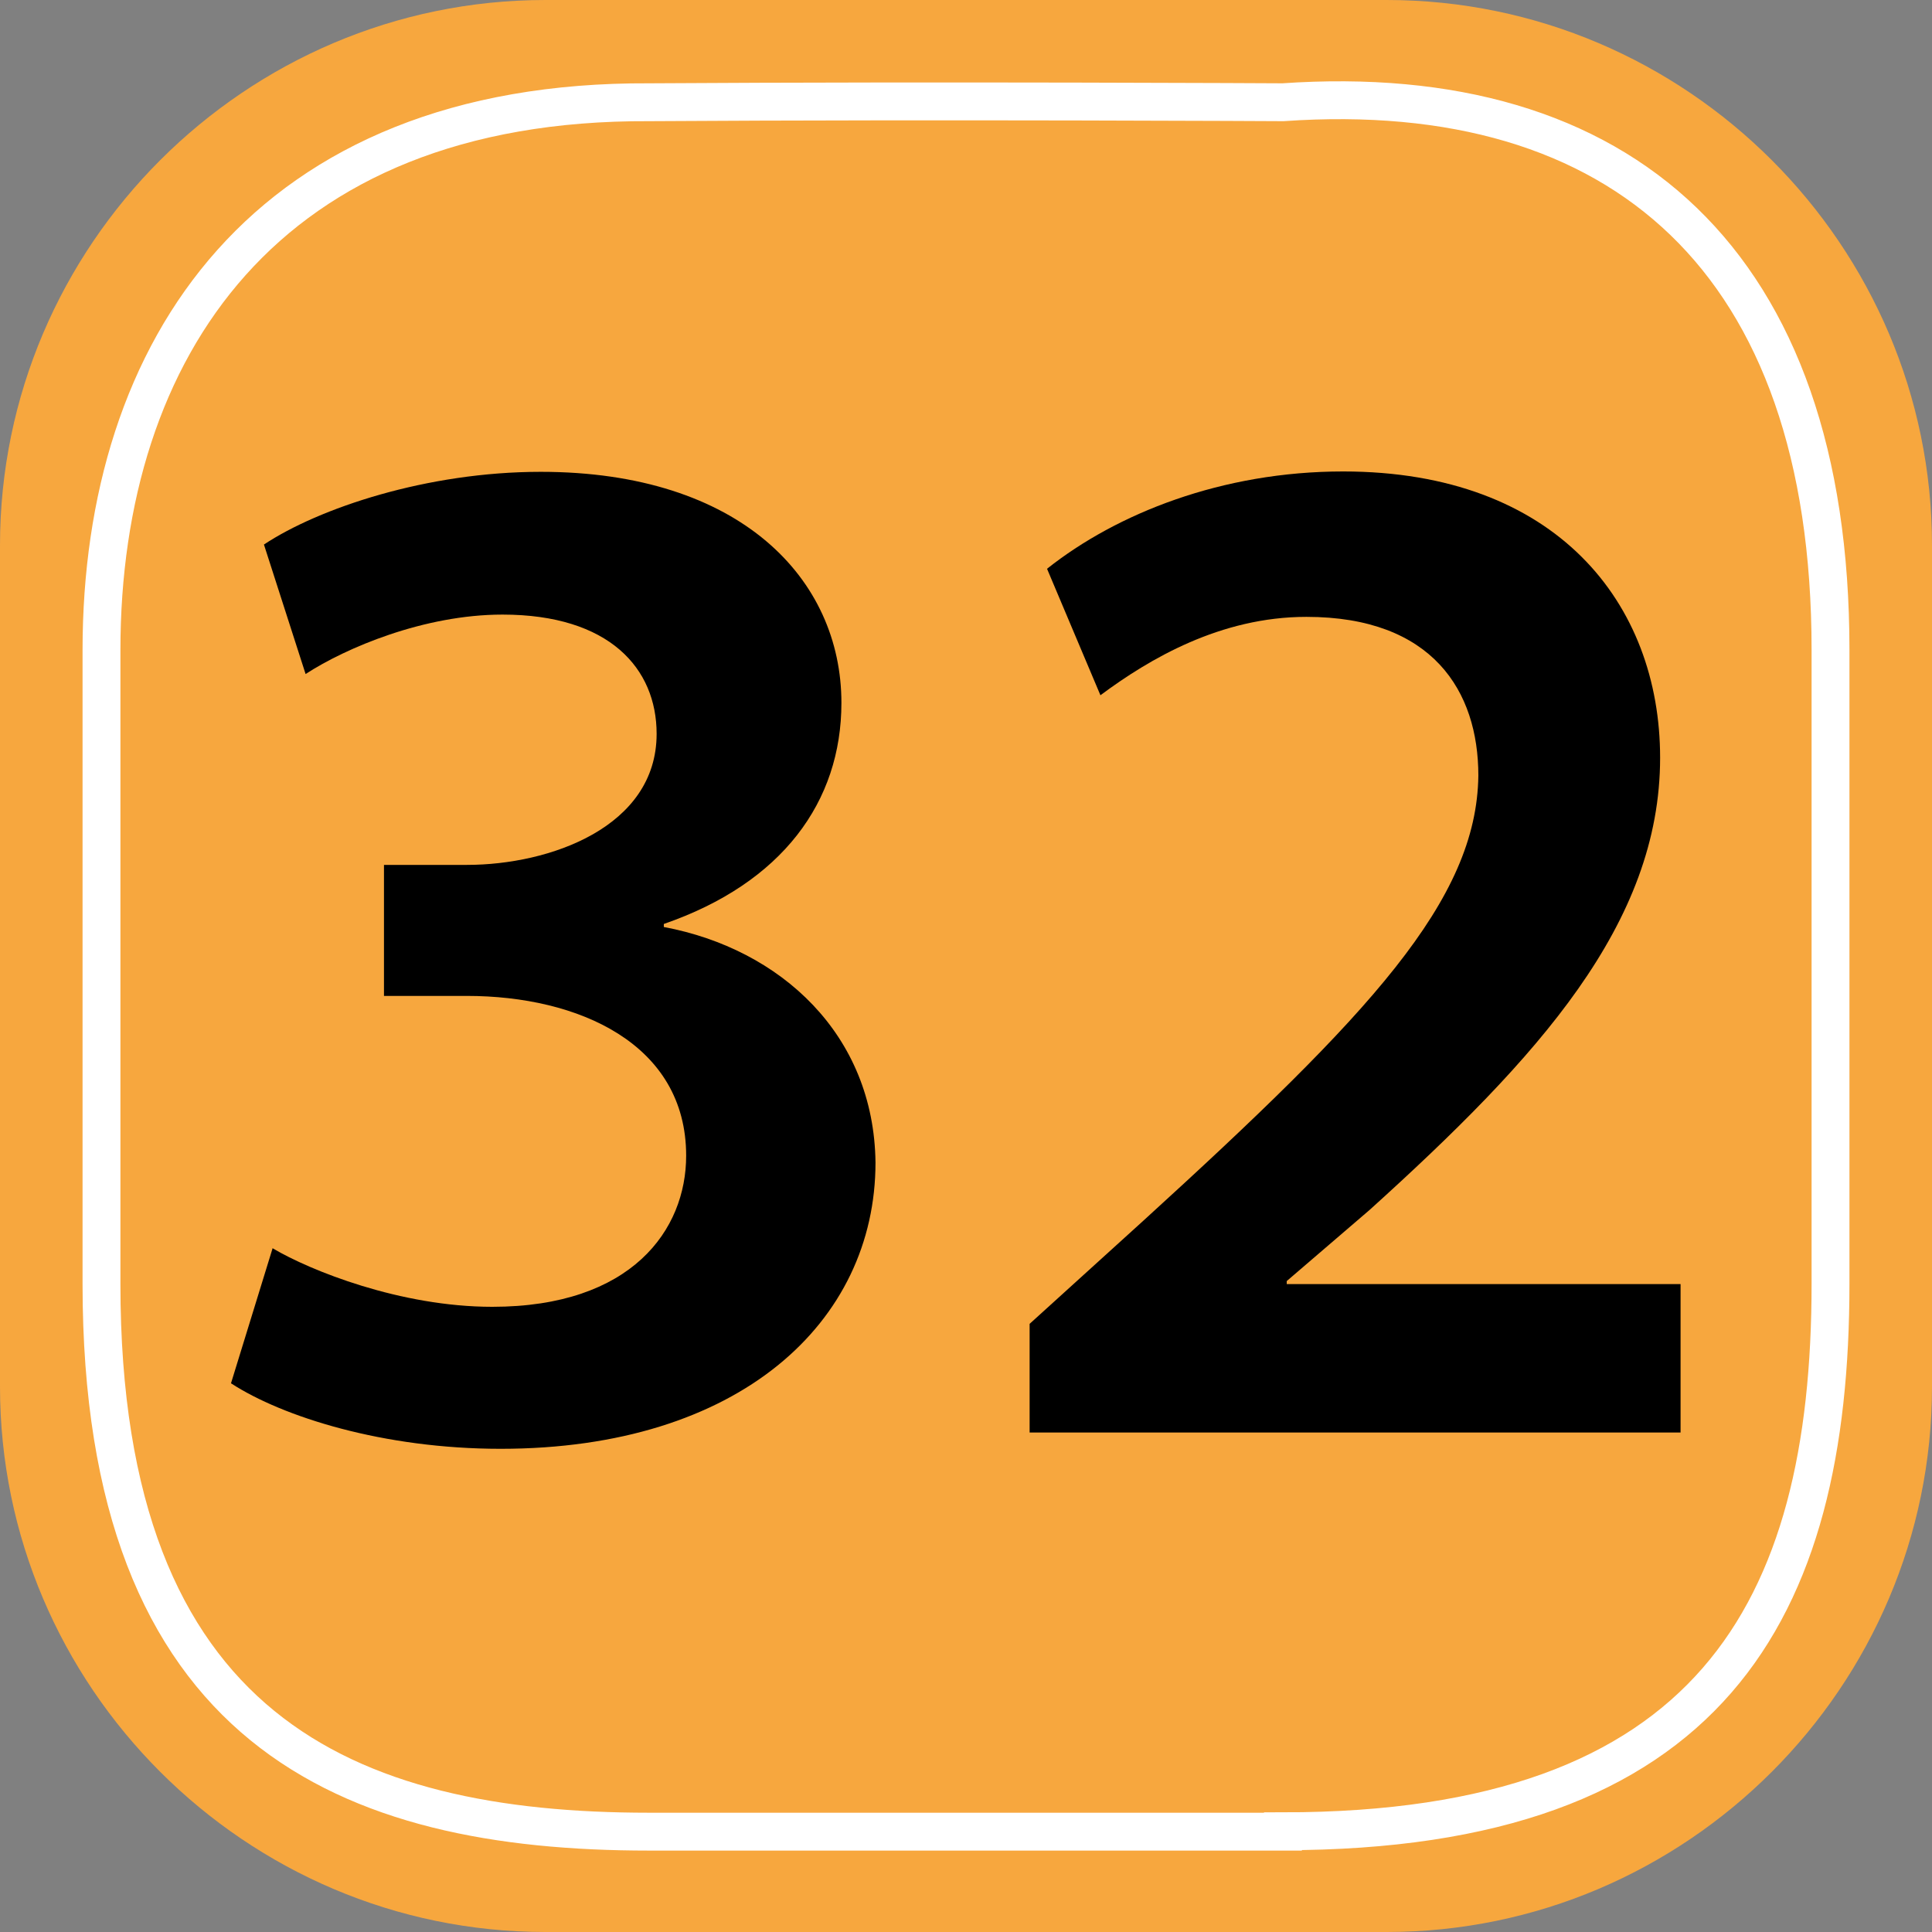
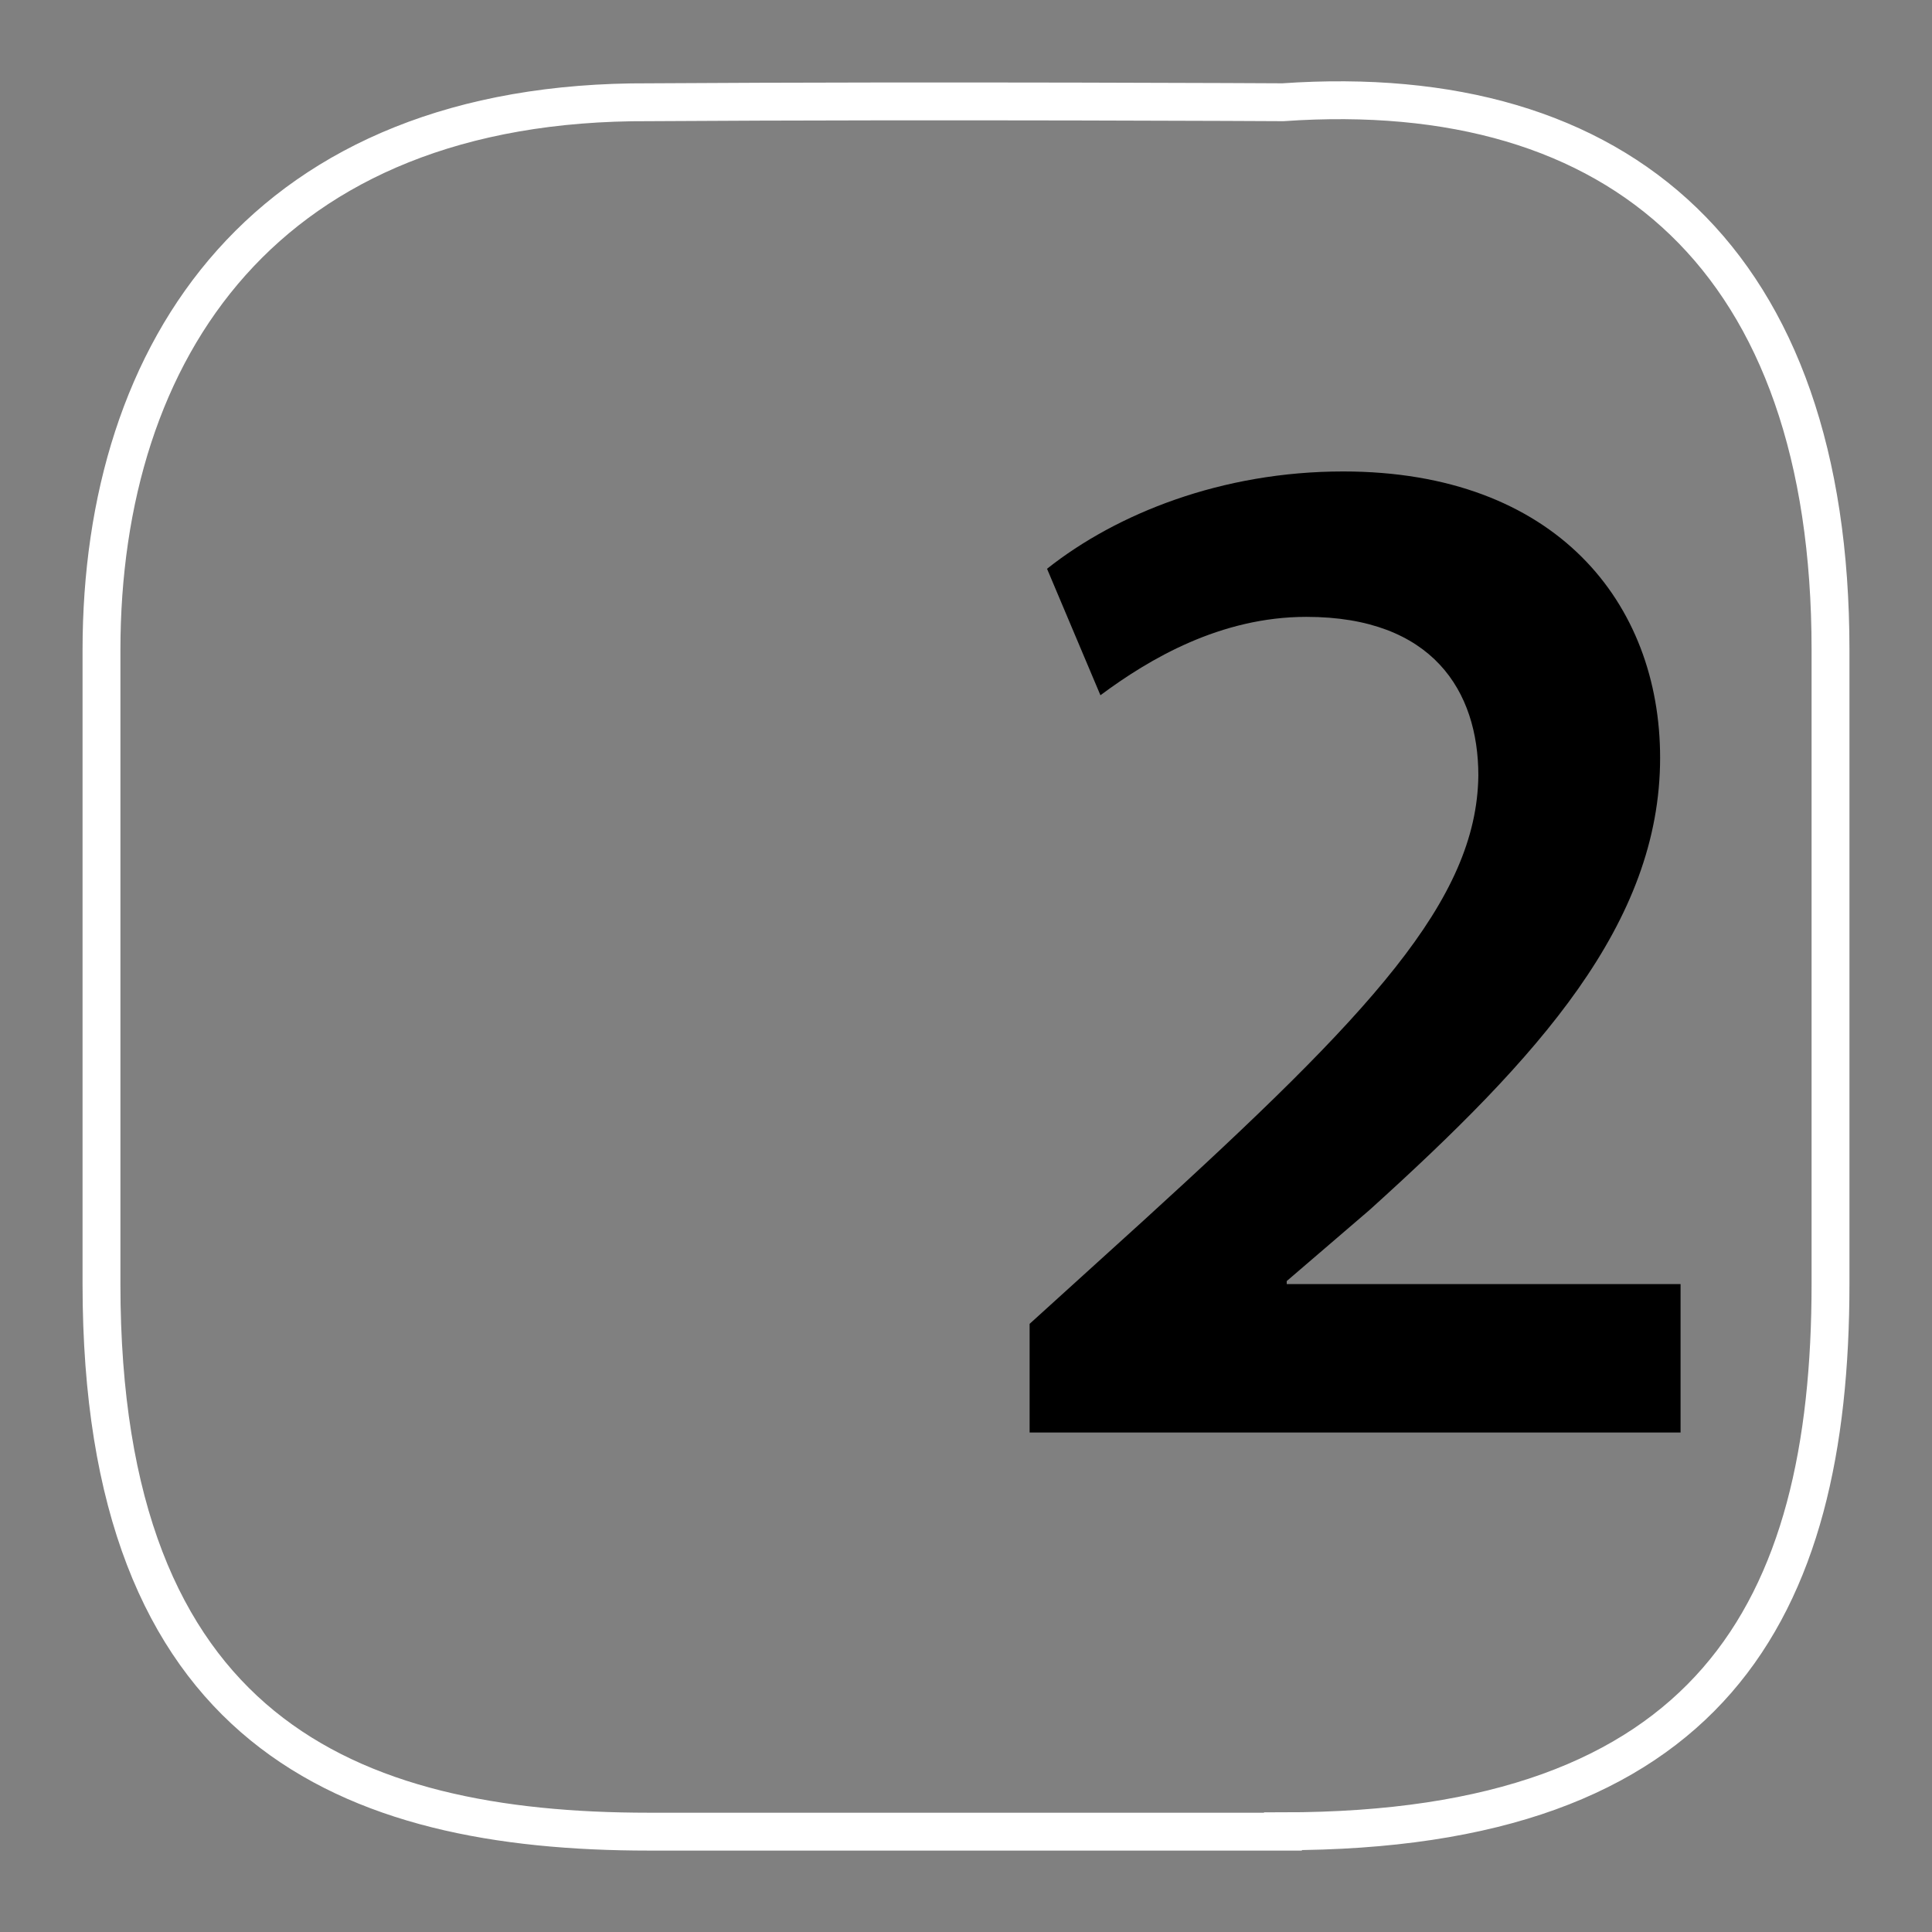
<svg xmlns="http://www.w3.org/2000/svg" id="Calque_2" data-name="Calque 2" viewBox="0 0 51.02 51.02">
  <rect x="0" y="0" width="51.02" height="51.02" fill="#808080" stroke="none" />
  <defs>
    <style>
      .cls-1 {
        fill: none;
        stroke: #fff;
        stroke-miterlimit: 10;
      }

      .cls-2 {
        fill: #f7a73e;
      }
    </style>
  </defs>
  <g id="Calque_1-2" data-name="Calque 1">
    <g>
-       <path class="cls-2" d="M36.62,51.02H14.4c-7.92,0-14.4-6.48-14.4-14.4V14.4C0,6.48,6.48,0,14.4,0h22.22c7.92,0,14.4,6.48,14.4,14.4v22.22c0,7.92-6.48,14.4-14.4,14.4" />
-       <path d="M7.21,32.97c.98,.58,3.36,1.54,5.79,1.54,3.68,0,5.12-2.03,5.12-3.99,0-2.96-2.85-4.22-5.79-4.22h-2.19v-3.46h2.19c2.19,0,5.01-1,5.01-3.46,0-1.73-1.25-3.15-4.07-3.15-2.07,0-4.14,.88-5.2,1.57l-1.1-3.42c1.45-.96,4.3-1.92,7.31-1.92,5.28,0,7.94,2.84,7.94,6.1,0,2.61-1.56,4.76-4.69,5.84v.08c3.09,.58,5.55,2.84,5.59,6.22,0,4.22-3.6,7.56-9.9,7.56-3.09,0-5.75-.84-7.12-1.73l1.1-3.57Z" />
      <path d="M27.19,37.84v-2.88l3.01-2.73c5.98-5.45,8.8-8.45,8.84-11.75,0-2.23-1.21-4.19-4.54-4.19-2.27,0-4.15,1.11-5.44,2.07l-1.41-3.34c1.84-1.46,4.62-2.57,7.82-2.57,5.63,0,8.37,3.49,8.37,7.56,0,4.38-3.21,7.91-7.67,11.94l-2.19,1.88v.08h10.4v3.92H27.19Z" />
      <path class="cls-1" d="M33.88,48.37H17.14c-7.95,0-14.46-2.65-14.46-14.46V17.17C2.68,9.21,7.02,2.65,17.14,2.7c7.77-.05,16.74,0,16.74,0,8.93-.62,14.46,4.19,14.46,14.46v16.74c0,8.65-3.17,14.46-14.46,14.46Z" />
    </g>
  </g>
</svg>